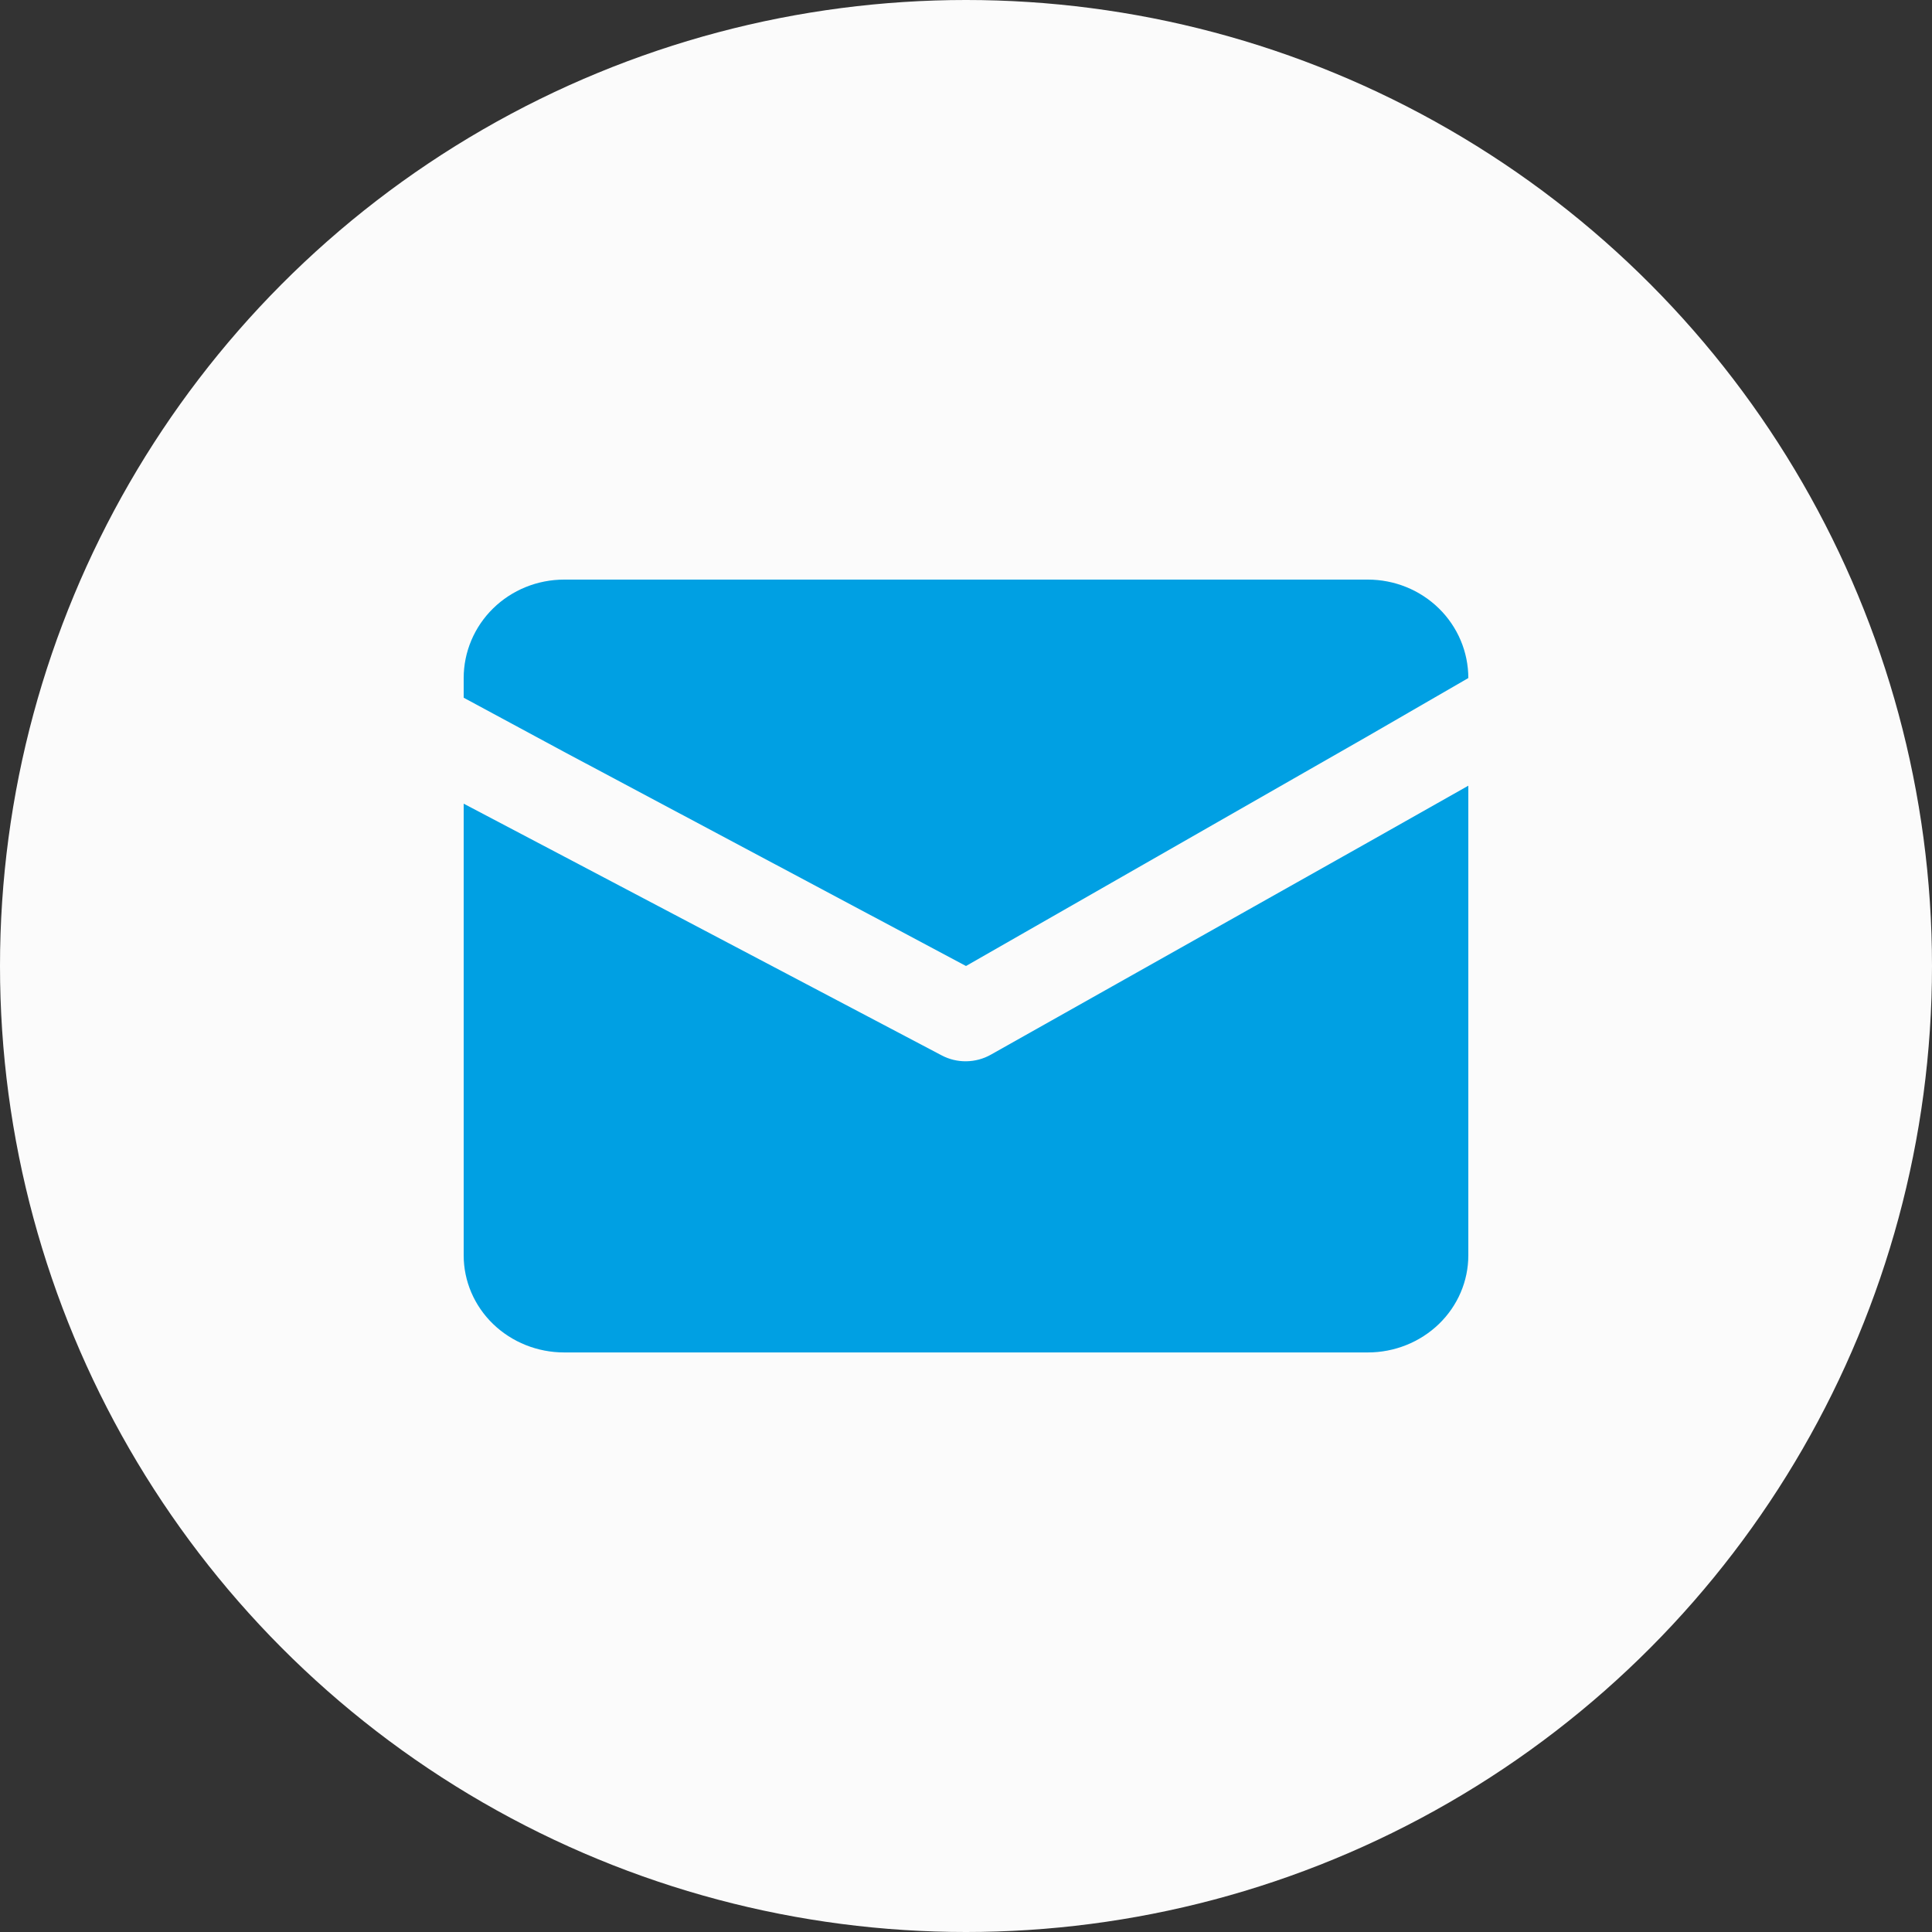
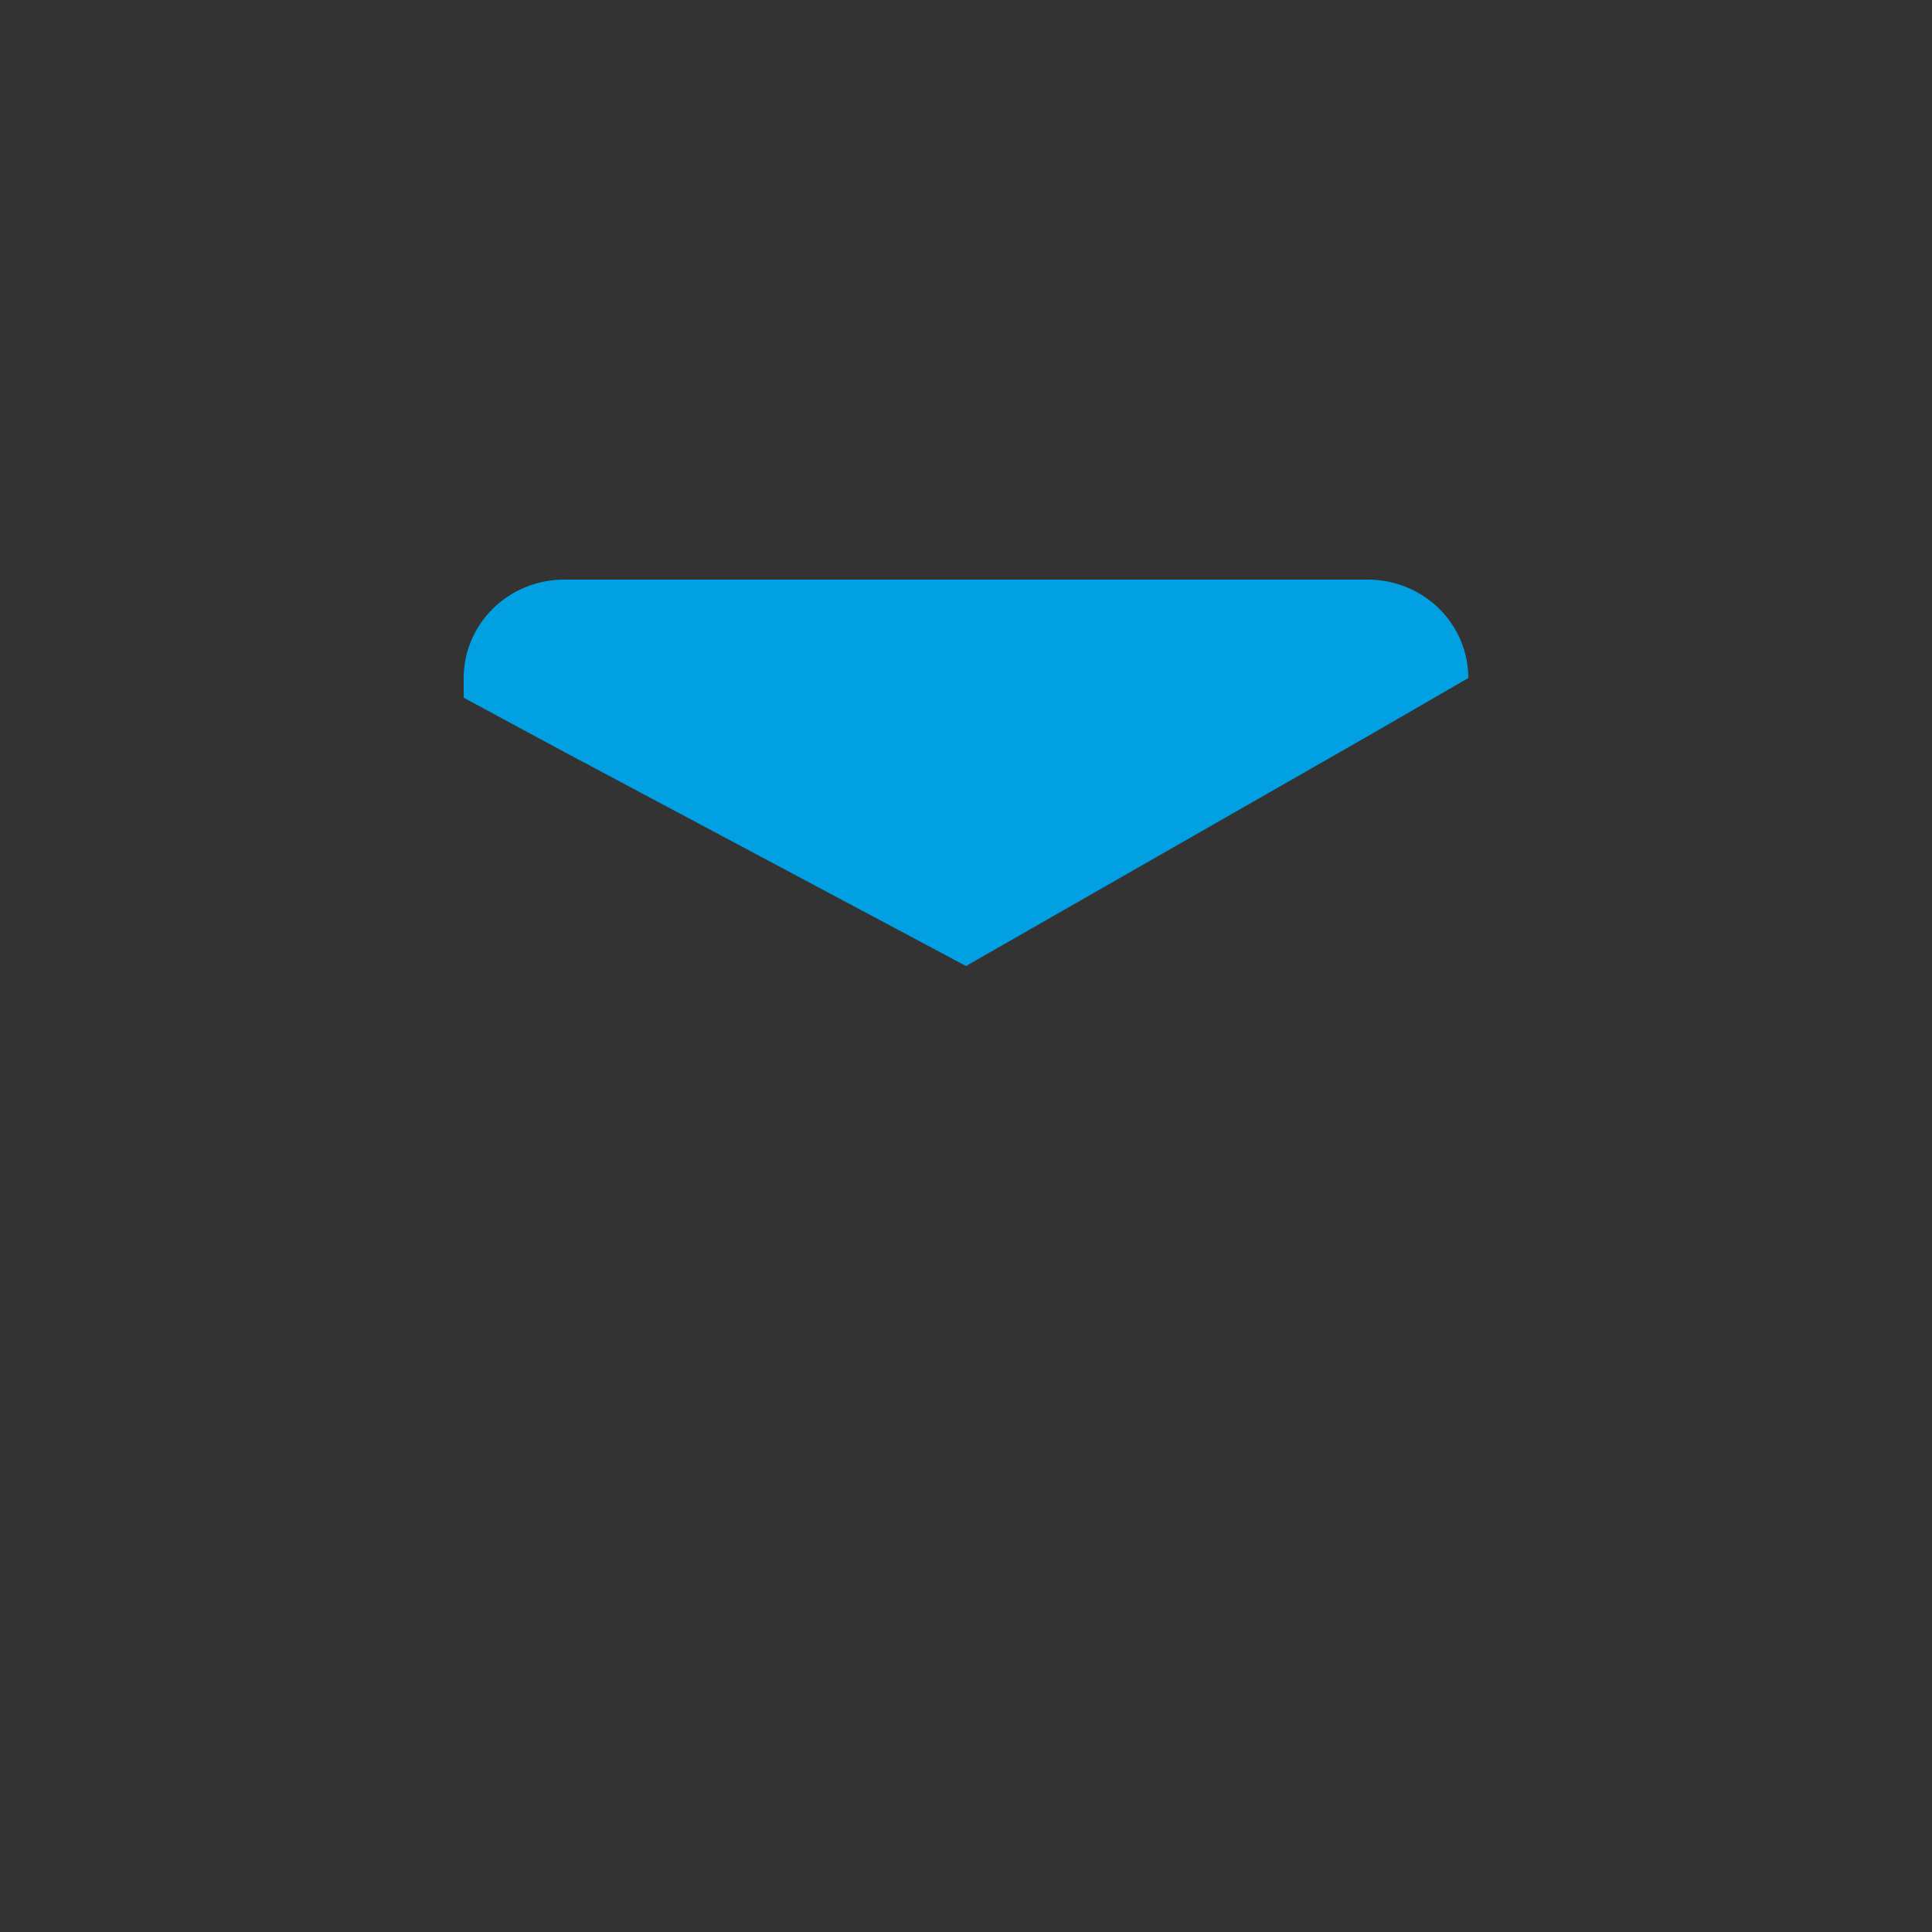
<svg xmlns="http://www.w3.org/2000/svg" width="50" height="50" viewBox="0 0 50 50" fill="none">
  <rect x="0" y="0" width="50" height="50" fill="#333333" stroke="none" />
-   <circle cx="25" cy="25" r="25" fill="#FBFBFB" />
-   <path d="M38 20.334V32.489C38 33.155 37.726 33.794 37.239 34.265C36.751 34.736 36.09 35.001 35.4 35.001H14.6C13.91 35.001 13.249 34.736 12.761 34.265C12.274 33.794 12 33.155 12 32.489V20.799L14.6 22.167L24.376 27.316C24.568 27.416 24.782 27.468 25 27.466C25.229 27.464 25.453 27.404 25.65 27.291L35.4 21.803L38 20.334Z" fill="#00A0E3" />
-   <path d="M38 17.548L35.4 19.051L25 25L14.6 19.459L12 18.057V17.548C12 16.872 12.274 16.224 12.761 15.746C13.249 15.268 13.91 15 14.6 15H35.4C36.09 15 36.751 15.268 37.239 15.746C37.726 16.224 38 16.872 38 17.548Z" fill="#00A0E3" />
+   <path d="M38 17.548L35.4 19.051L25 25L14.6 19.459L12 18.057V17.548C12 16.872 12.274 16.224 12.761 15.746C13.249 15.268 13.91 15 14.6 15H35.4C36.09 15 36.751 15.268 37.239 15.746C37.726 16.224 38 16.872 38 17.548" fill="#00A0E3" />
</svg>